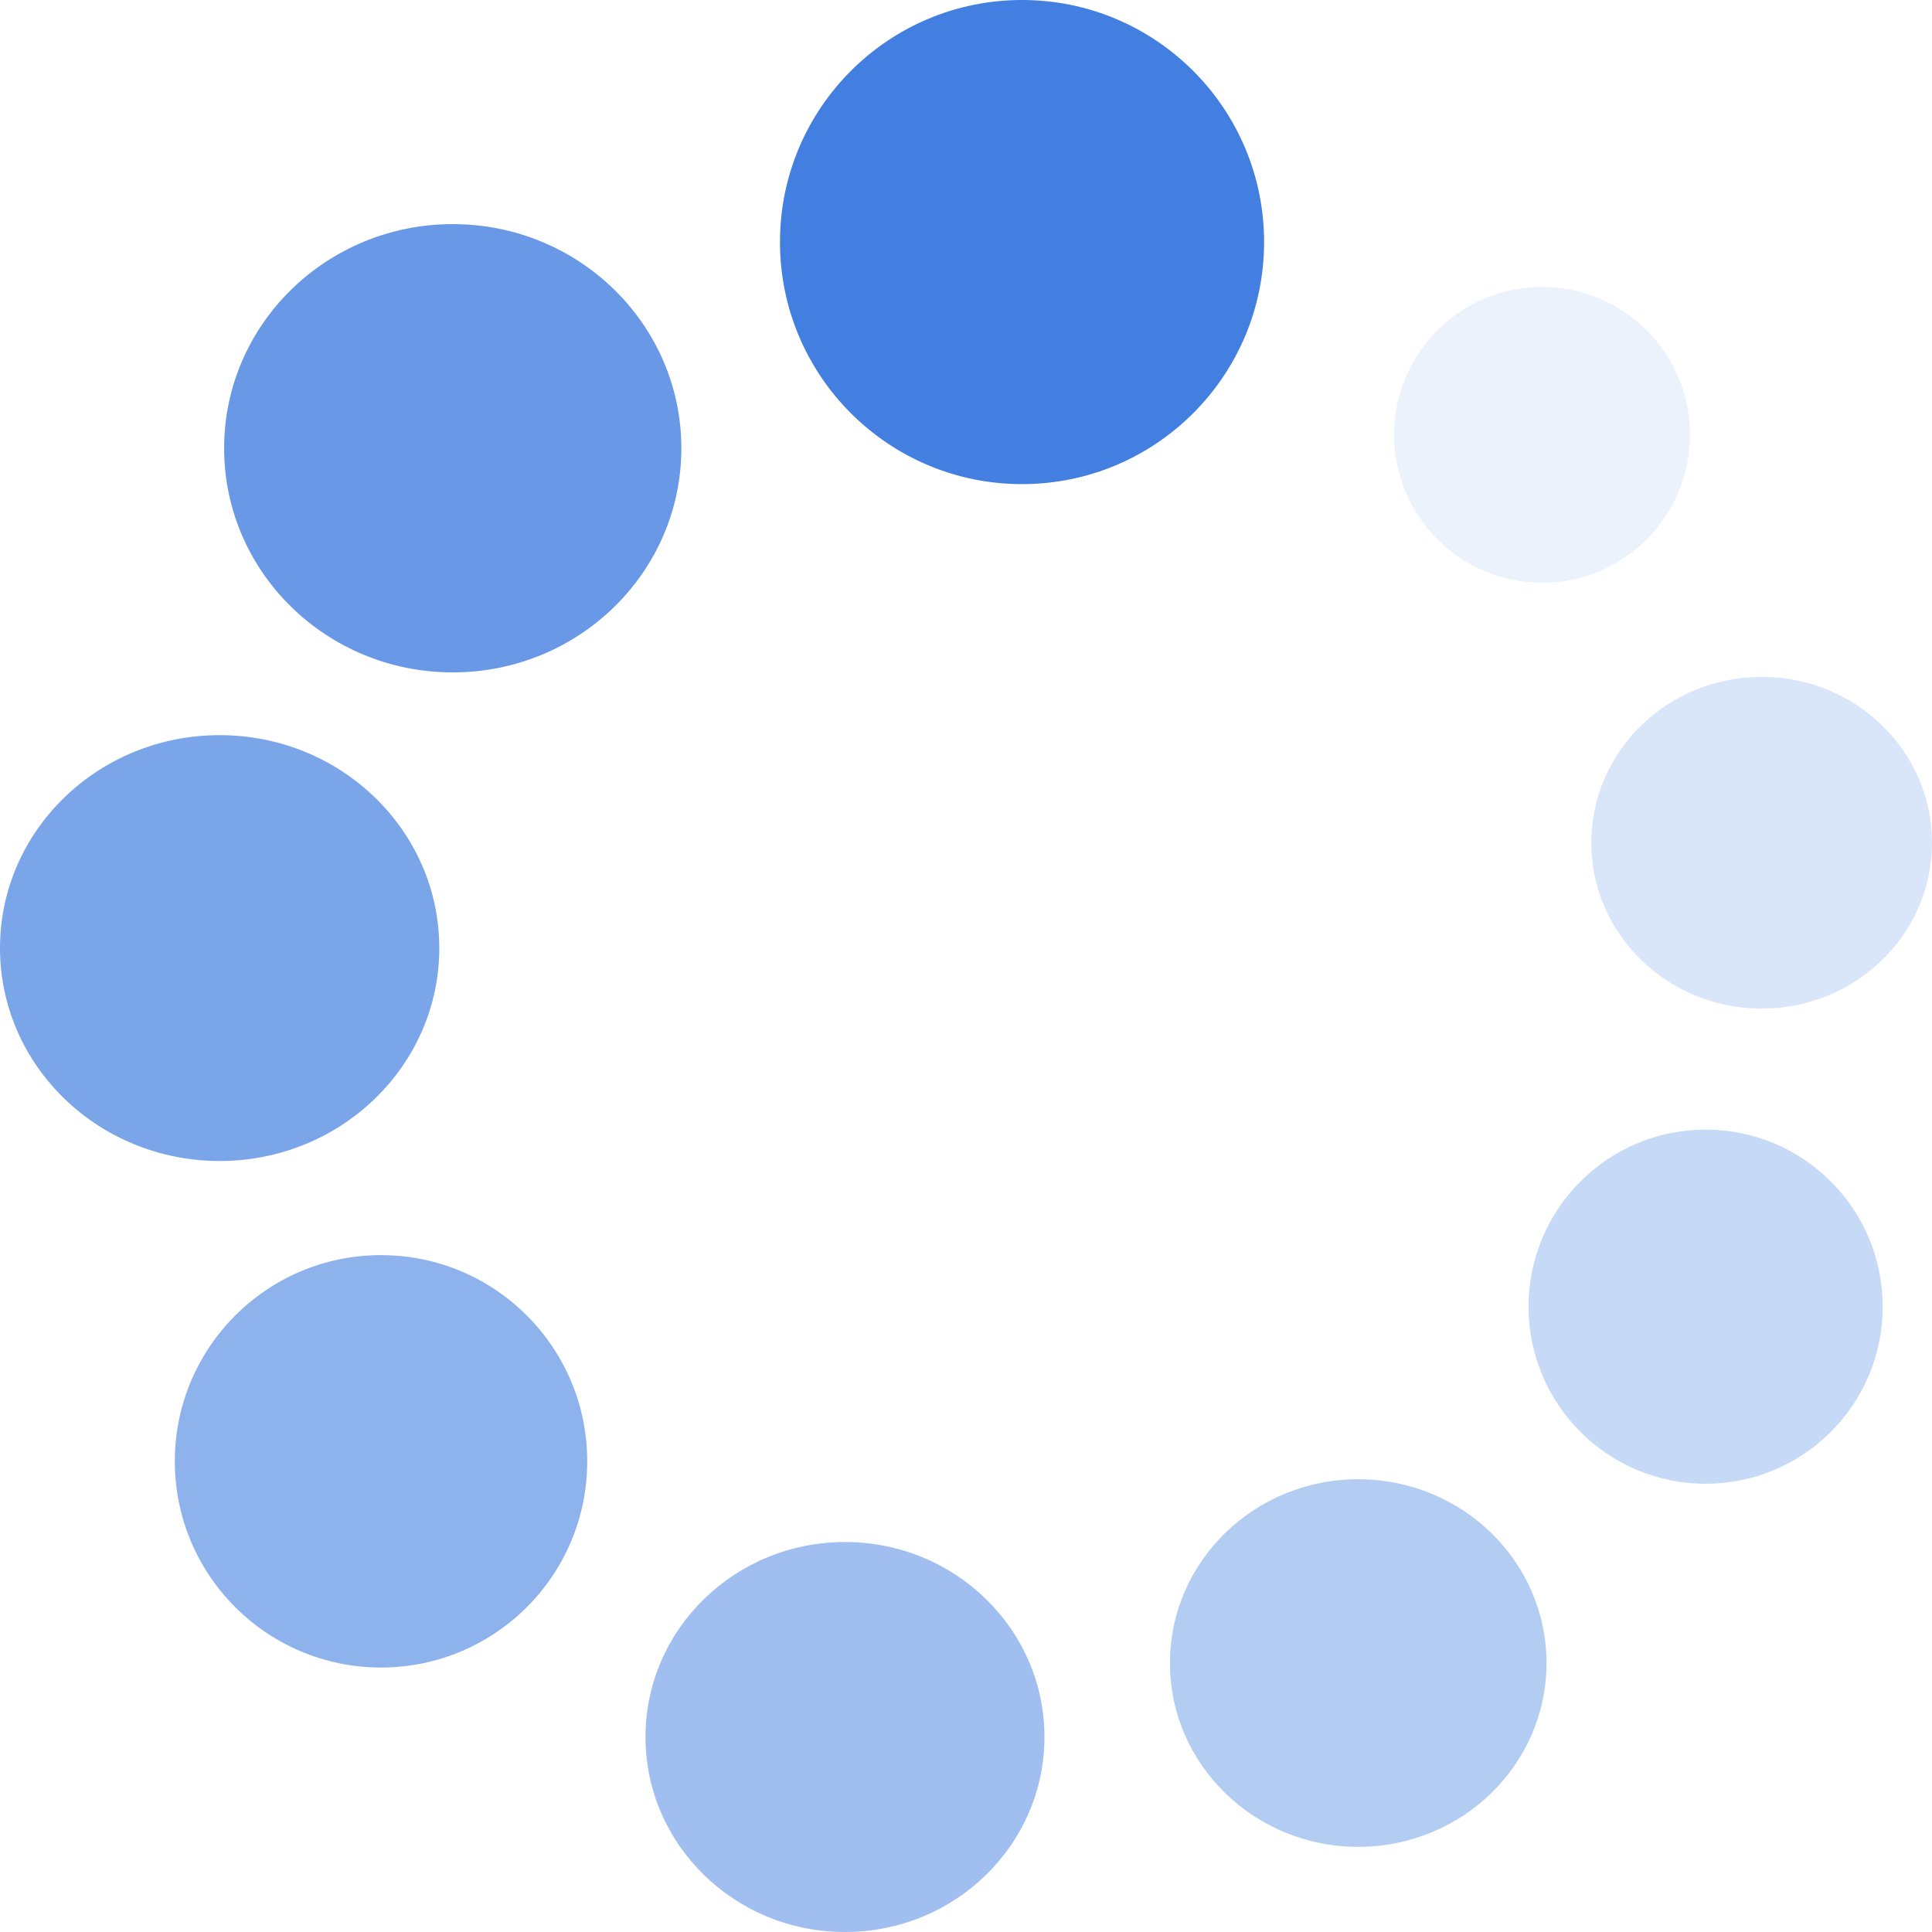
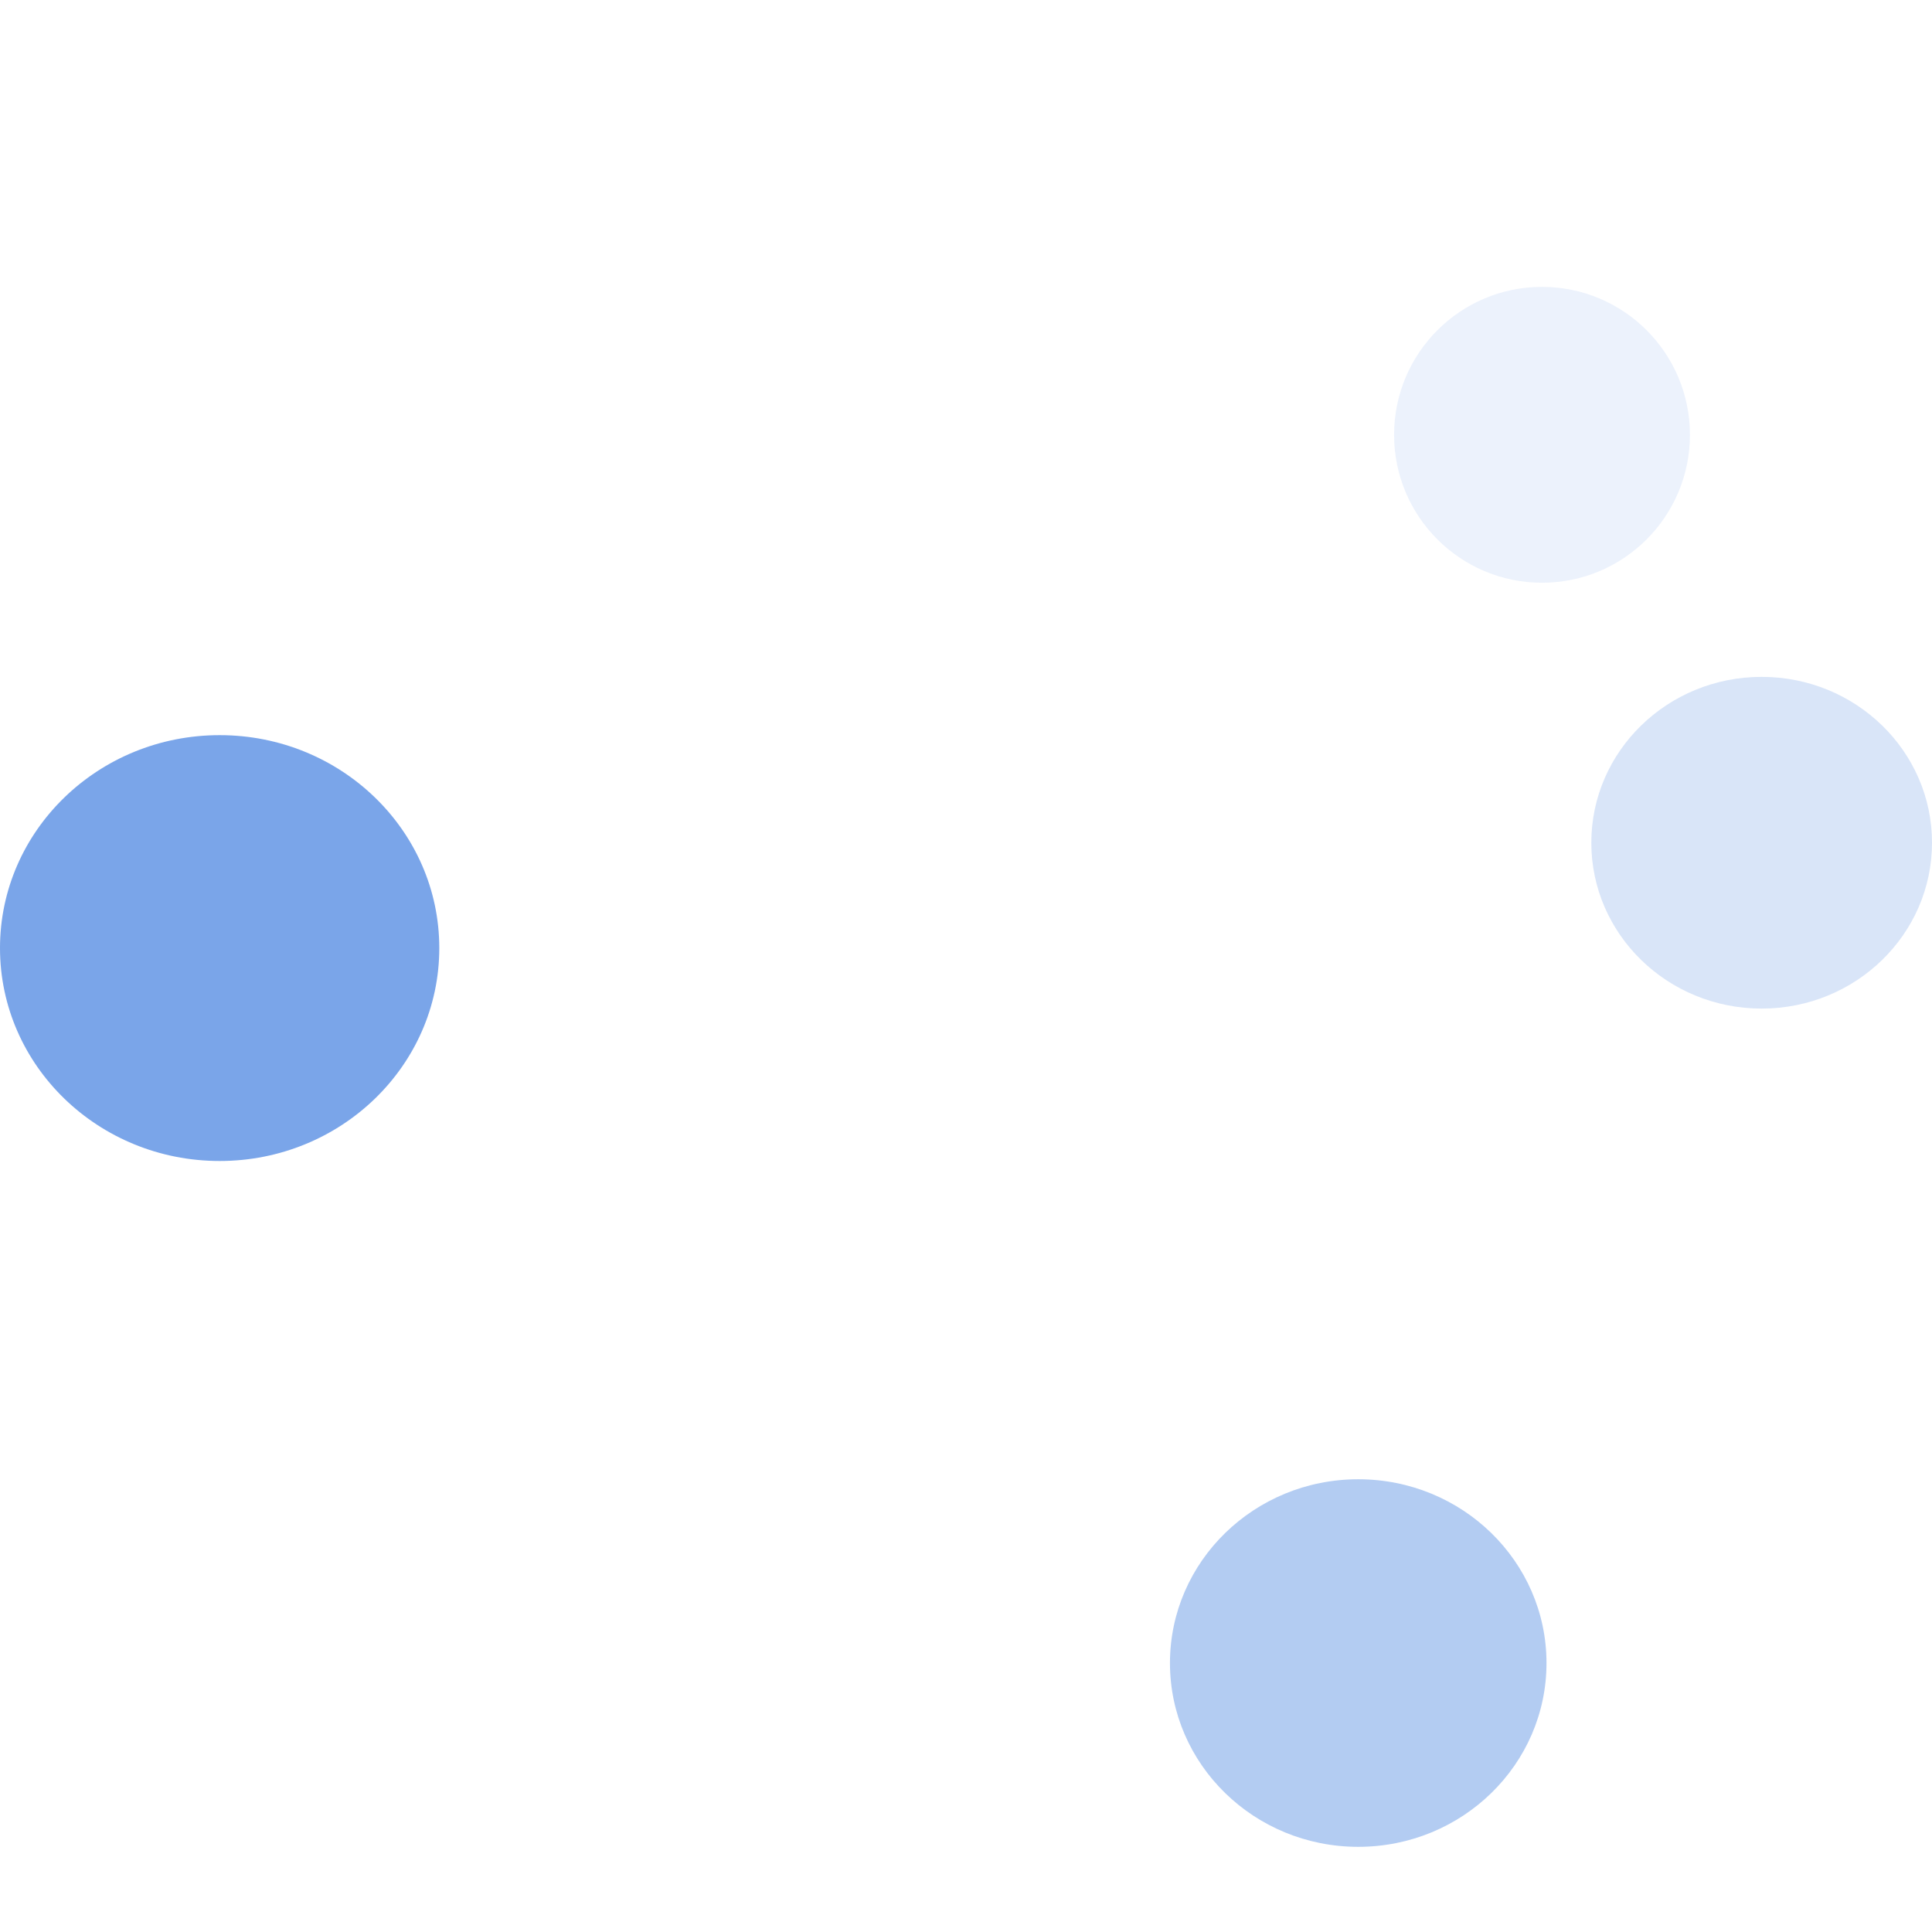
<svg xmlns="http://www.w3.org/2000/svg" width="431px" height="431px" viewBox="0 0 431 431" version="1.1">
  <title>img_loading_icon</title>
  <desc>Created with Sketch.</desc>
  <g id="Page-1" stroke="none" stroke-width="1" fill="none" fill-rule="evenodd">
    <g id="FAQs---Why-Isn't-My-Website-Converting" transform="translate(-130, -2627)" fill="#427FE0" fill-rule="nonzero">
      <g id="img_loading_icon" transform="translate(130, 2627)">
-         <circle id="Oval" opacity="0.6" cx="85" cy="326" r="46" />
-         <circle id="Oval" opacity="0.3" cx="380.5" cy="291.5" r="39.5" />
        <circle id="Oval" opacity="0.1" cx="344" cy="97" r="33" />
        <ellipse id="Oval" opacity="0.7" cx="49" cy="211.5" rx="49" ry="47.5" />
-         <ellipse id="Oval" opacity="0.5" cx="188.5" cy="387.5" rx="44.5" ry="43.5" />
        <ellipse id="Oval" opacity="0.4" cx="303" cy="371" rx="42" ry="41" />
-         <ellipse id="Oval" opacity="0.8" cx="101" cy="100" rx="51" ry="50" />
        <ellipse id="Oval" opacity="0.2" cx="393" cy="188" rx="38" ry="37" />
-         <circle id="Oval" cx="228" cy="54" r="54" />
      </g>
    </g>
  </g>
</svg>